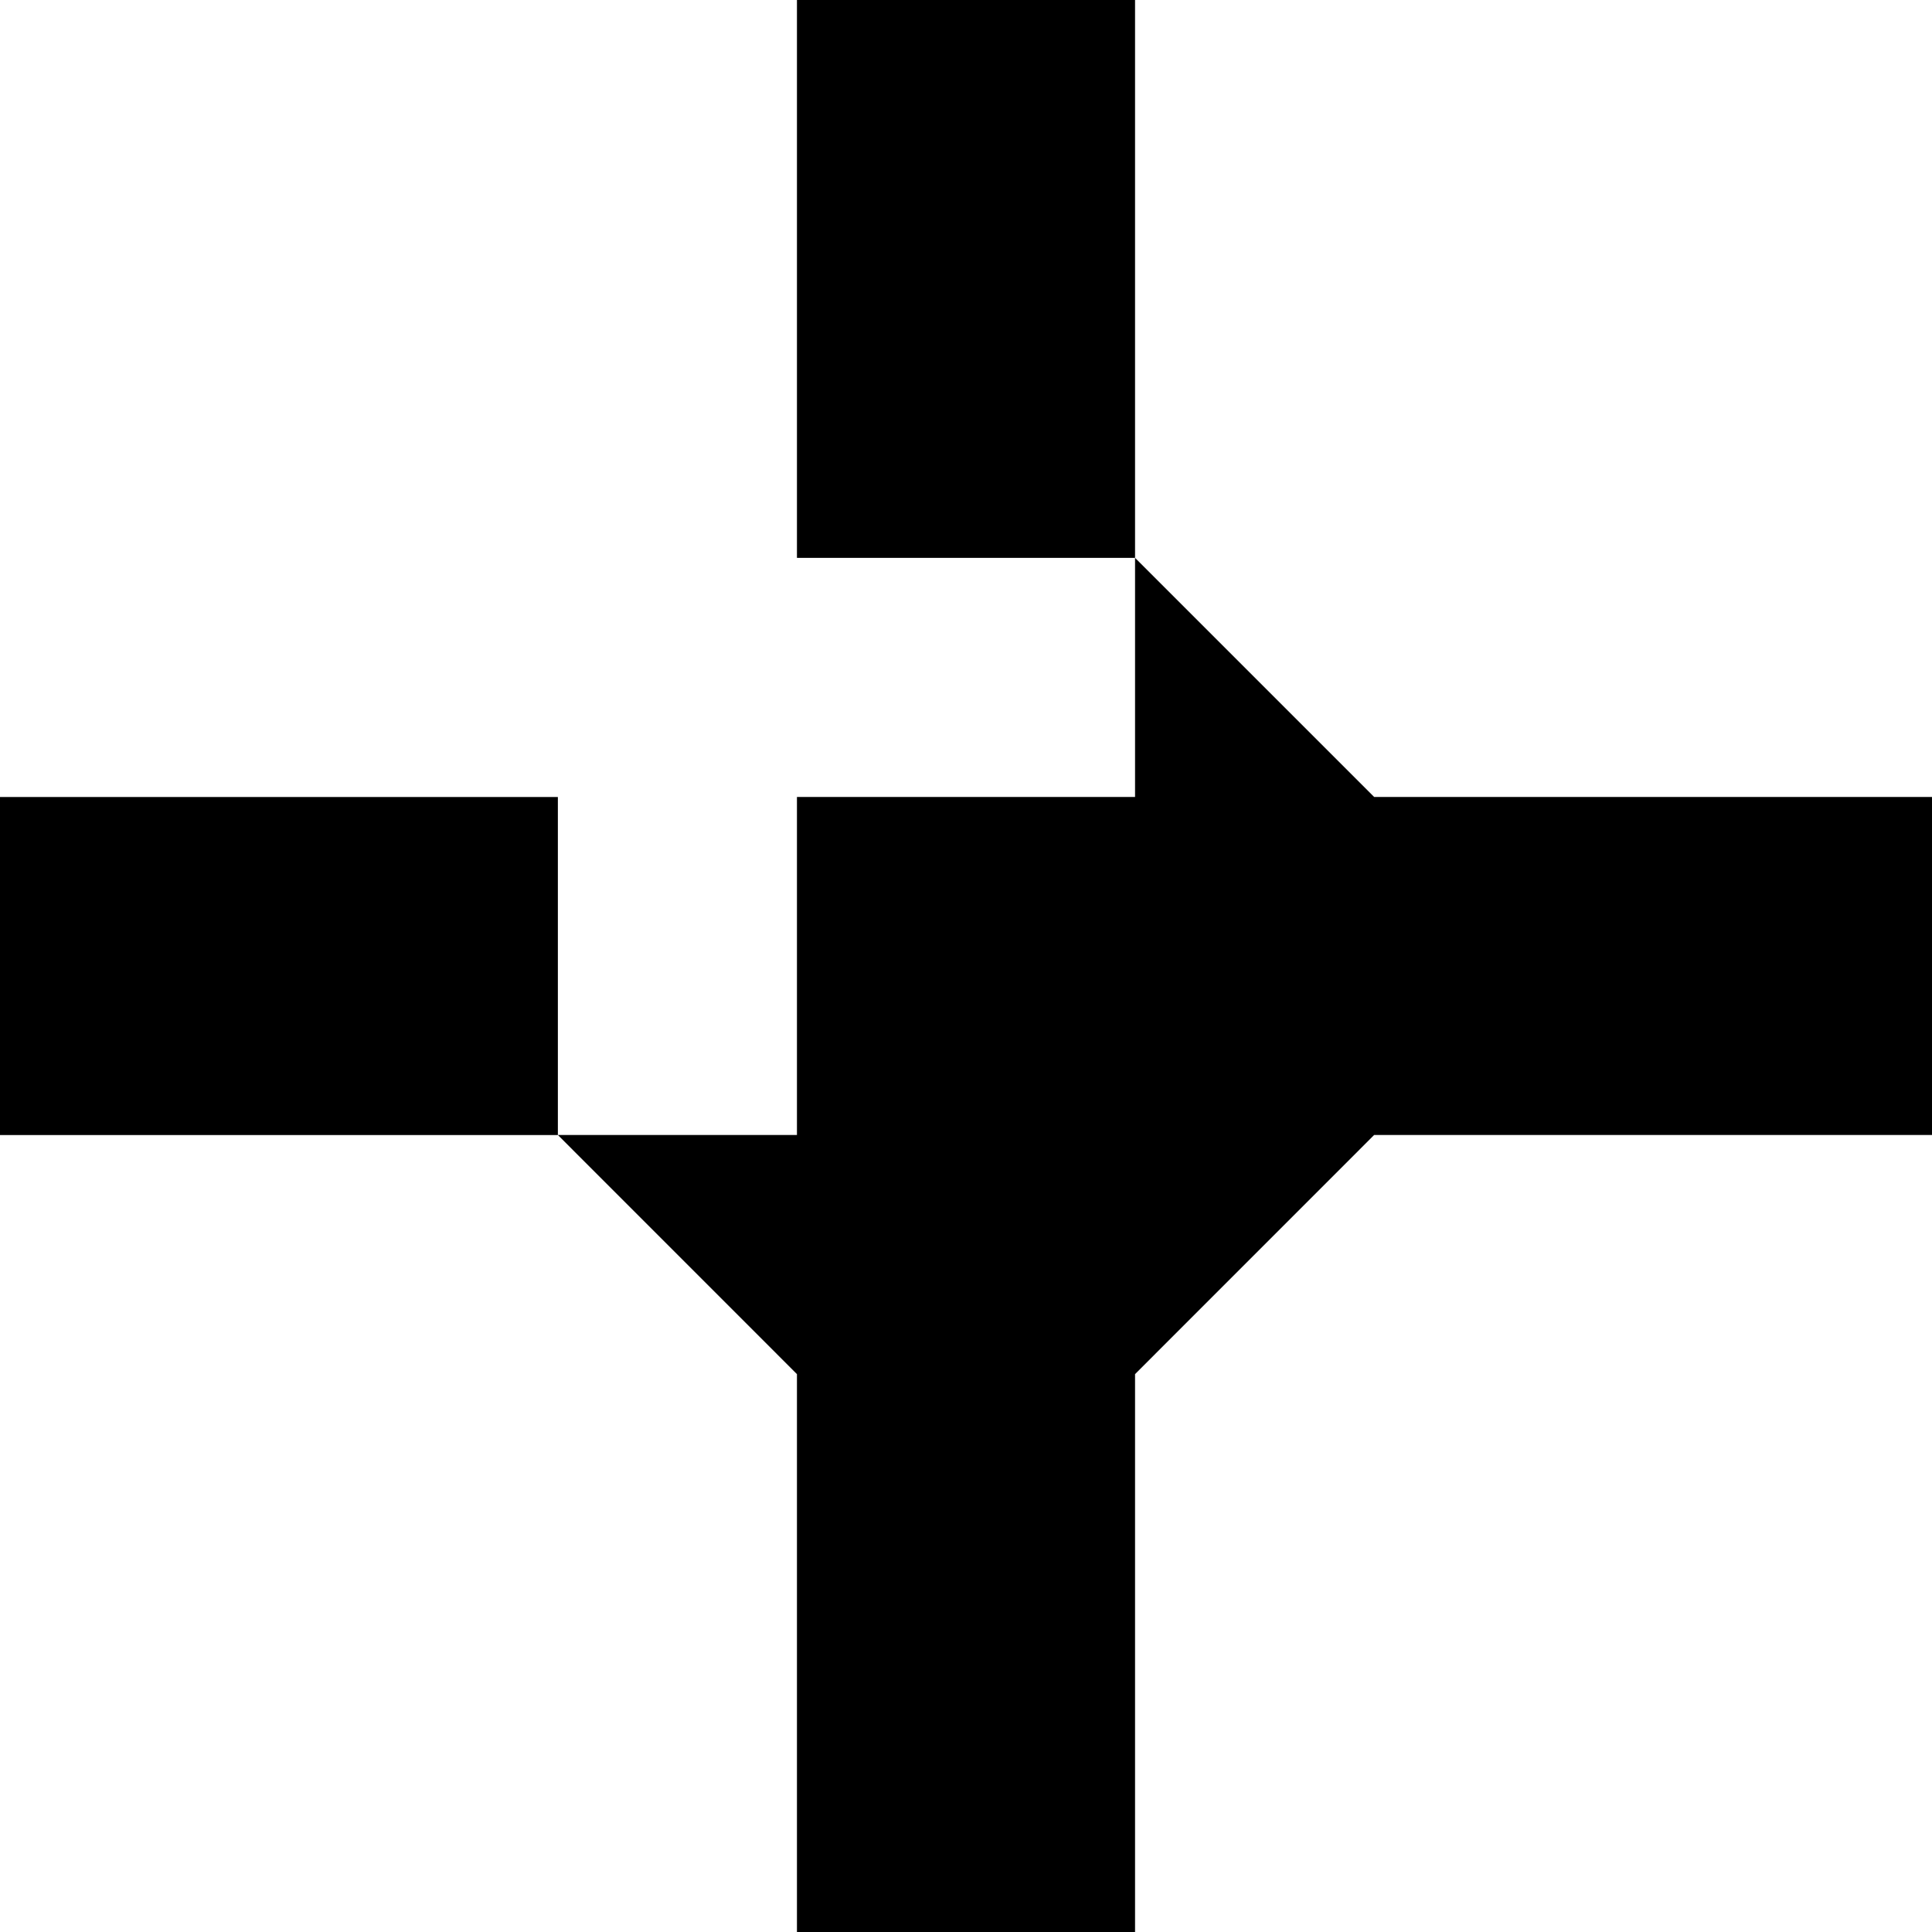
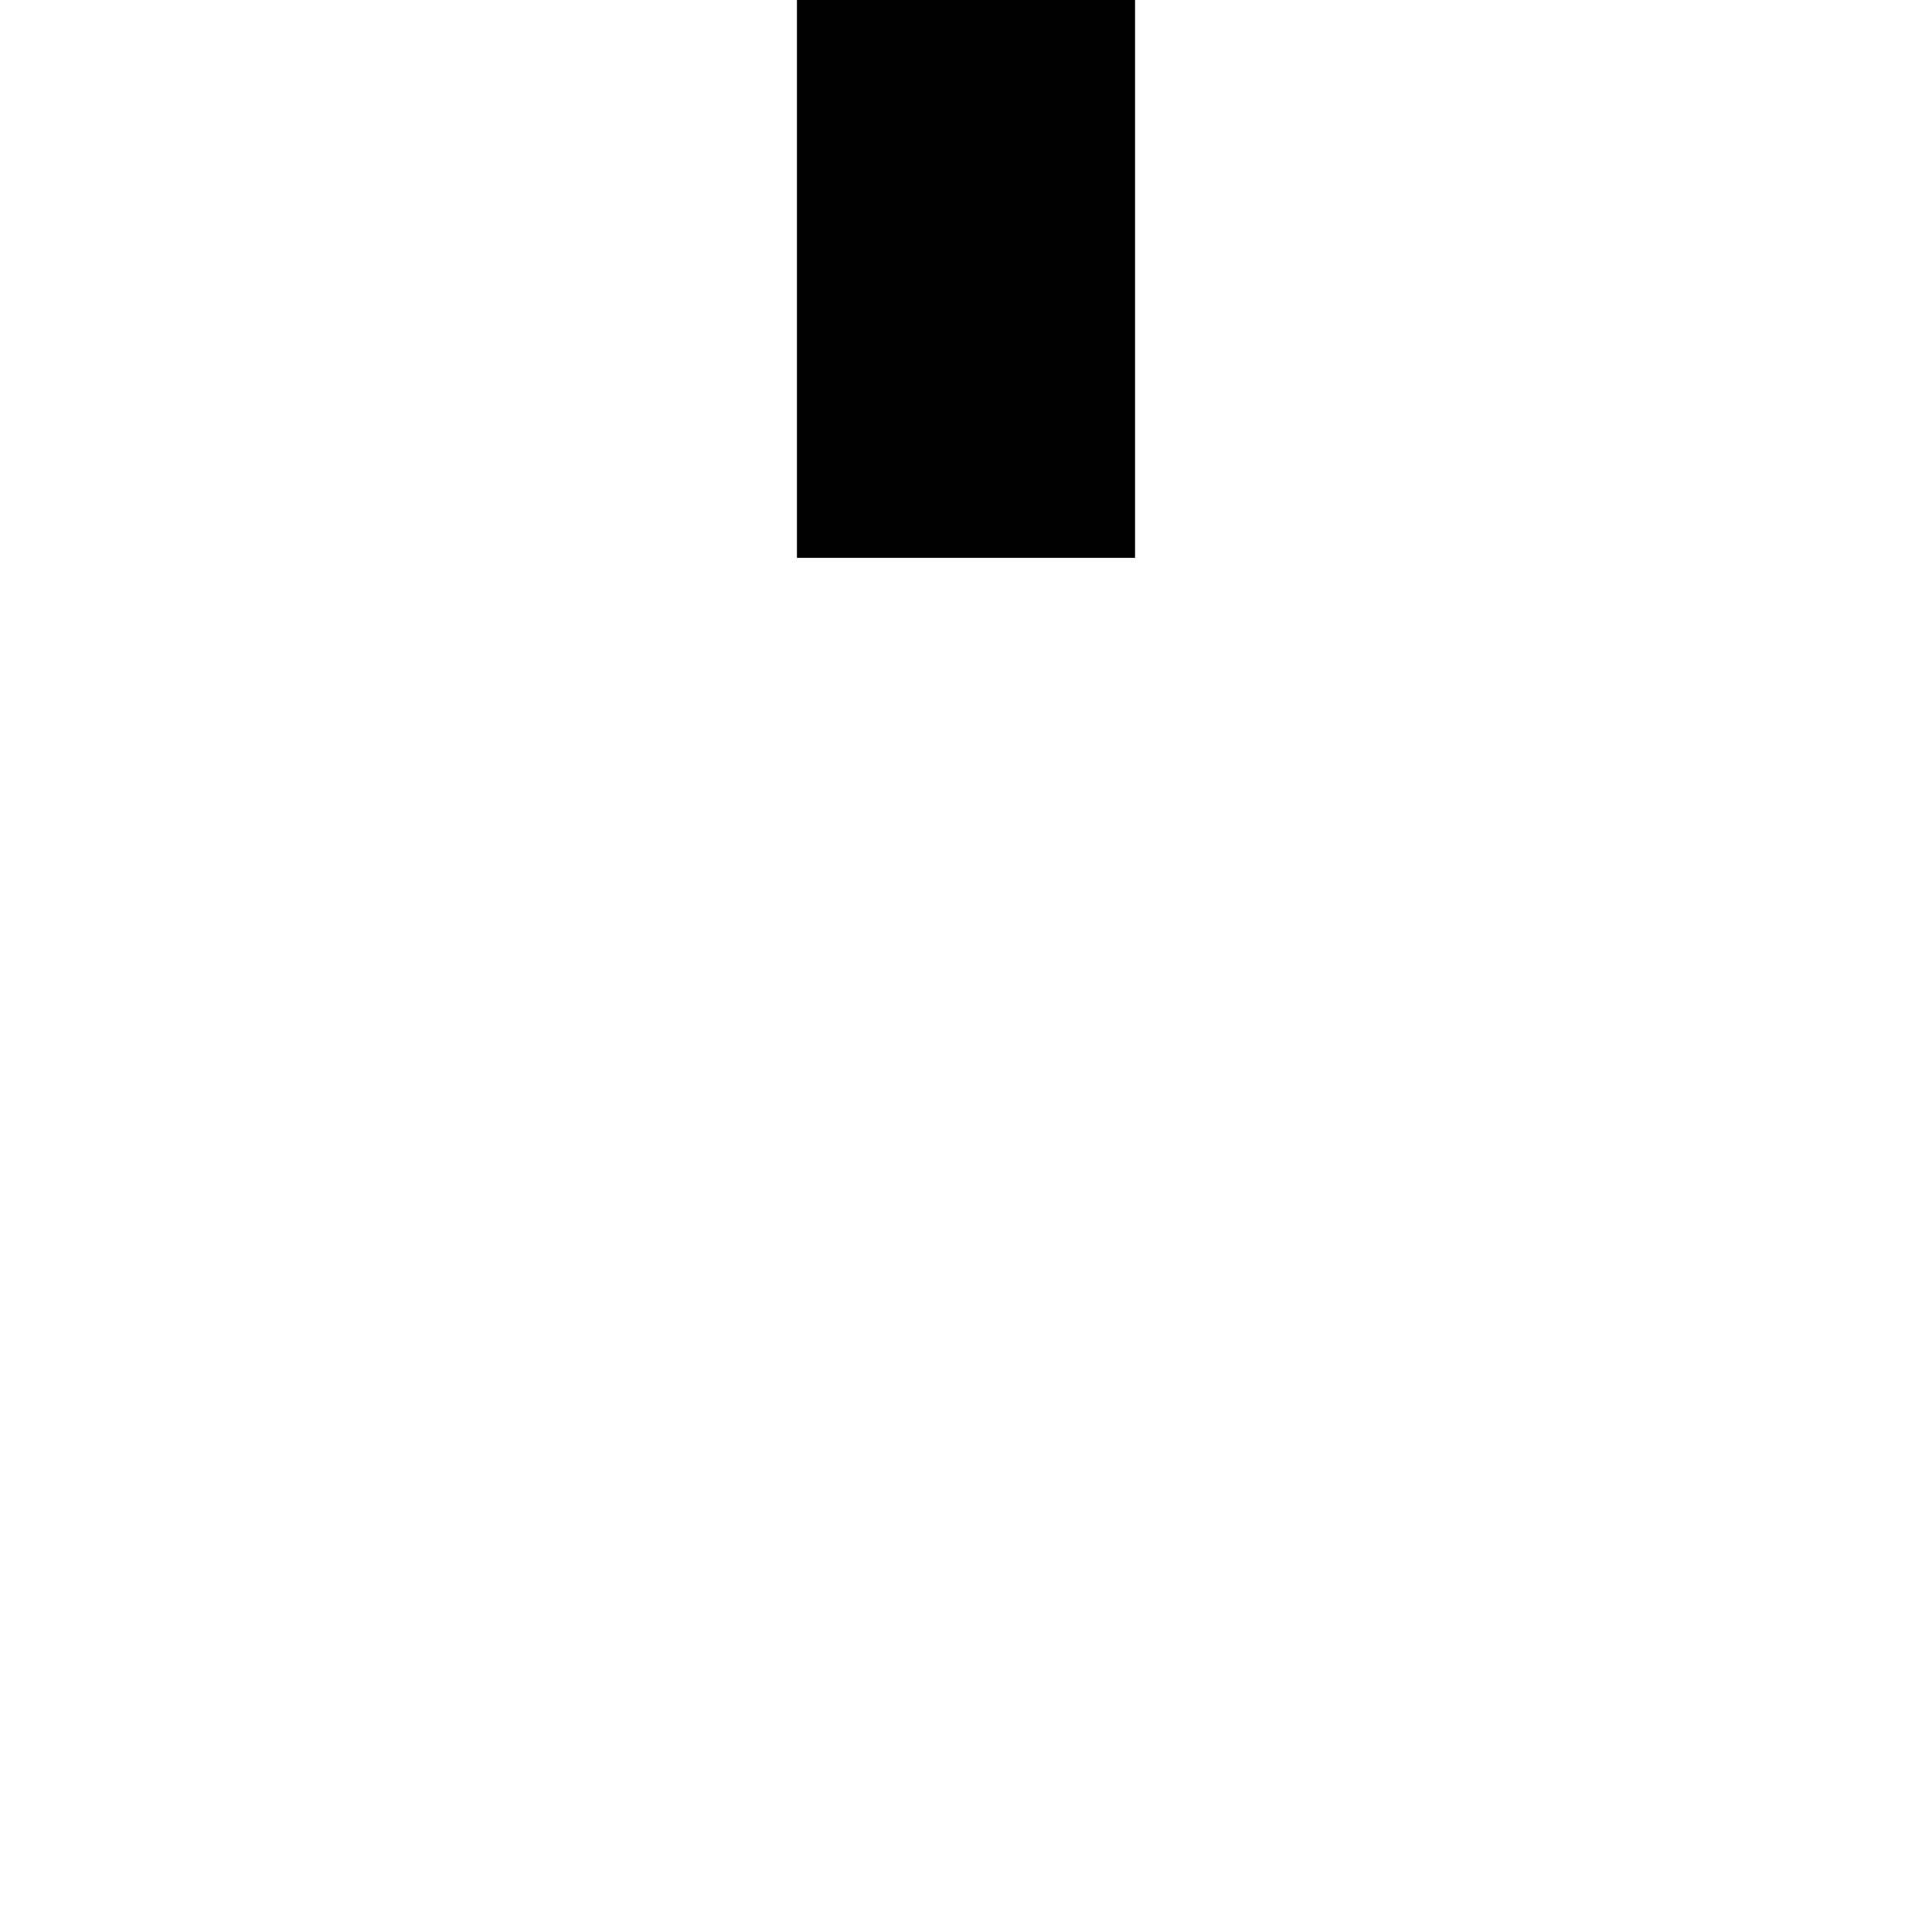
<svg xmlns="http://www.w3.org/2000/svg" width="32" height="32" viewBox="0 0 32 32">
  <defs>
    <style>
      .cls-1 {
        fill: black;
      }

      @media (prefers-color-scheme: dark) {
        .cls-1 {
          fill: white;
        }
      }
    </style>
  </defs>
  <g>
    <path d="M18.8 0H13.2V9.24H18.8V0Z" class="cls-1" />
-     <path d="M9.24 13.201H0V18.8H9.24V13.201Z" class="cls-1" />
-     <path d="M22.76 13.2L18.8 9.24V13.2H13.2V18.799H9.24L13.2 22.76V32H18.8V22.76L22.76 18.799H32V13.2H22.76Z" class="cls-1" />
  </g>
</svg>